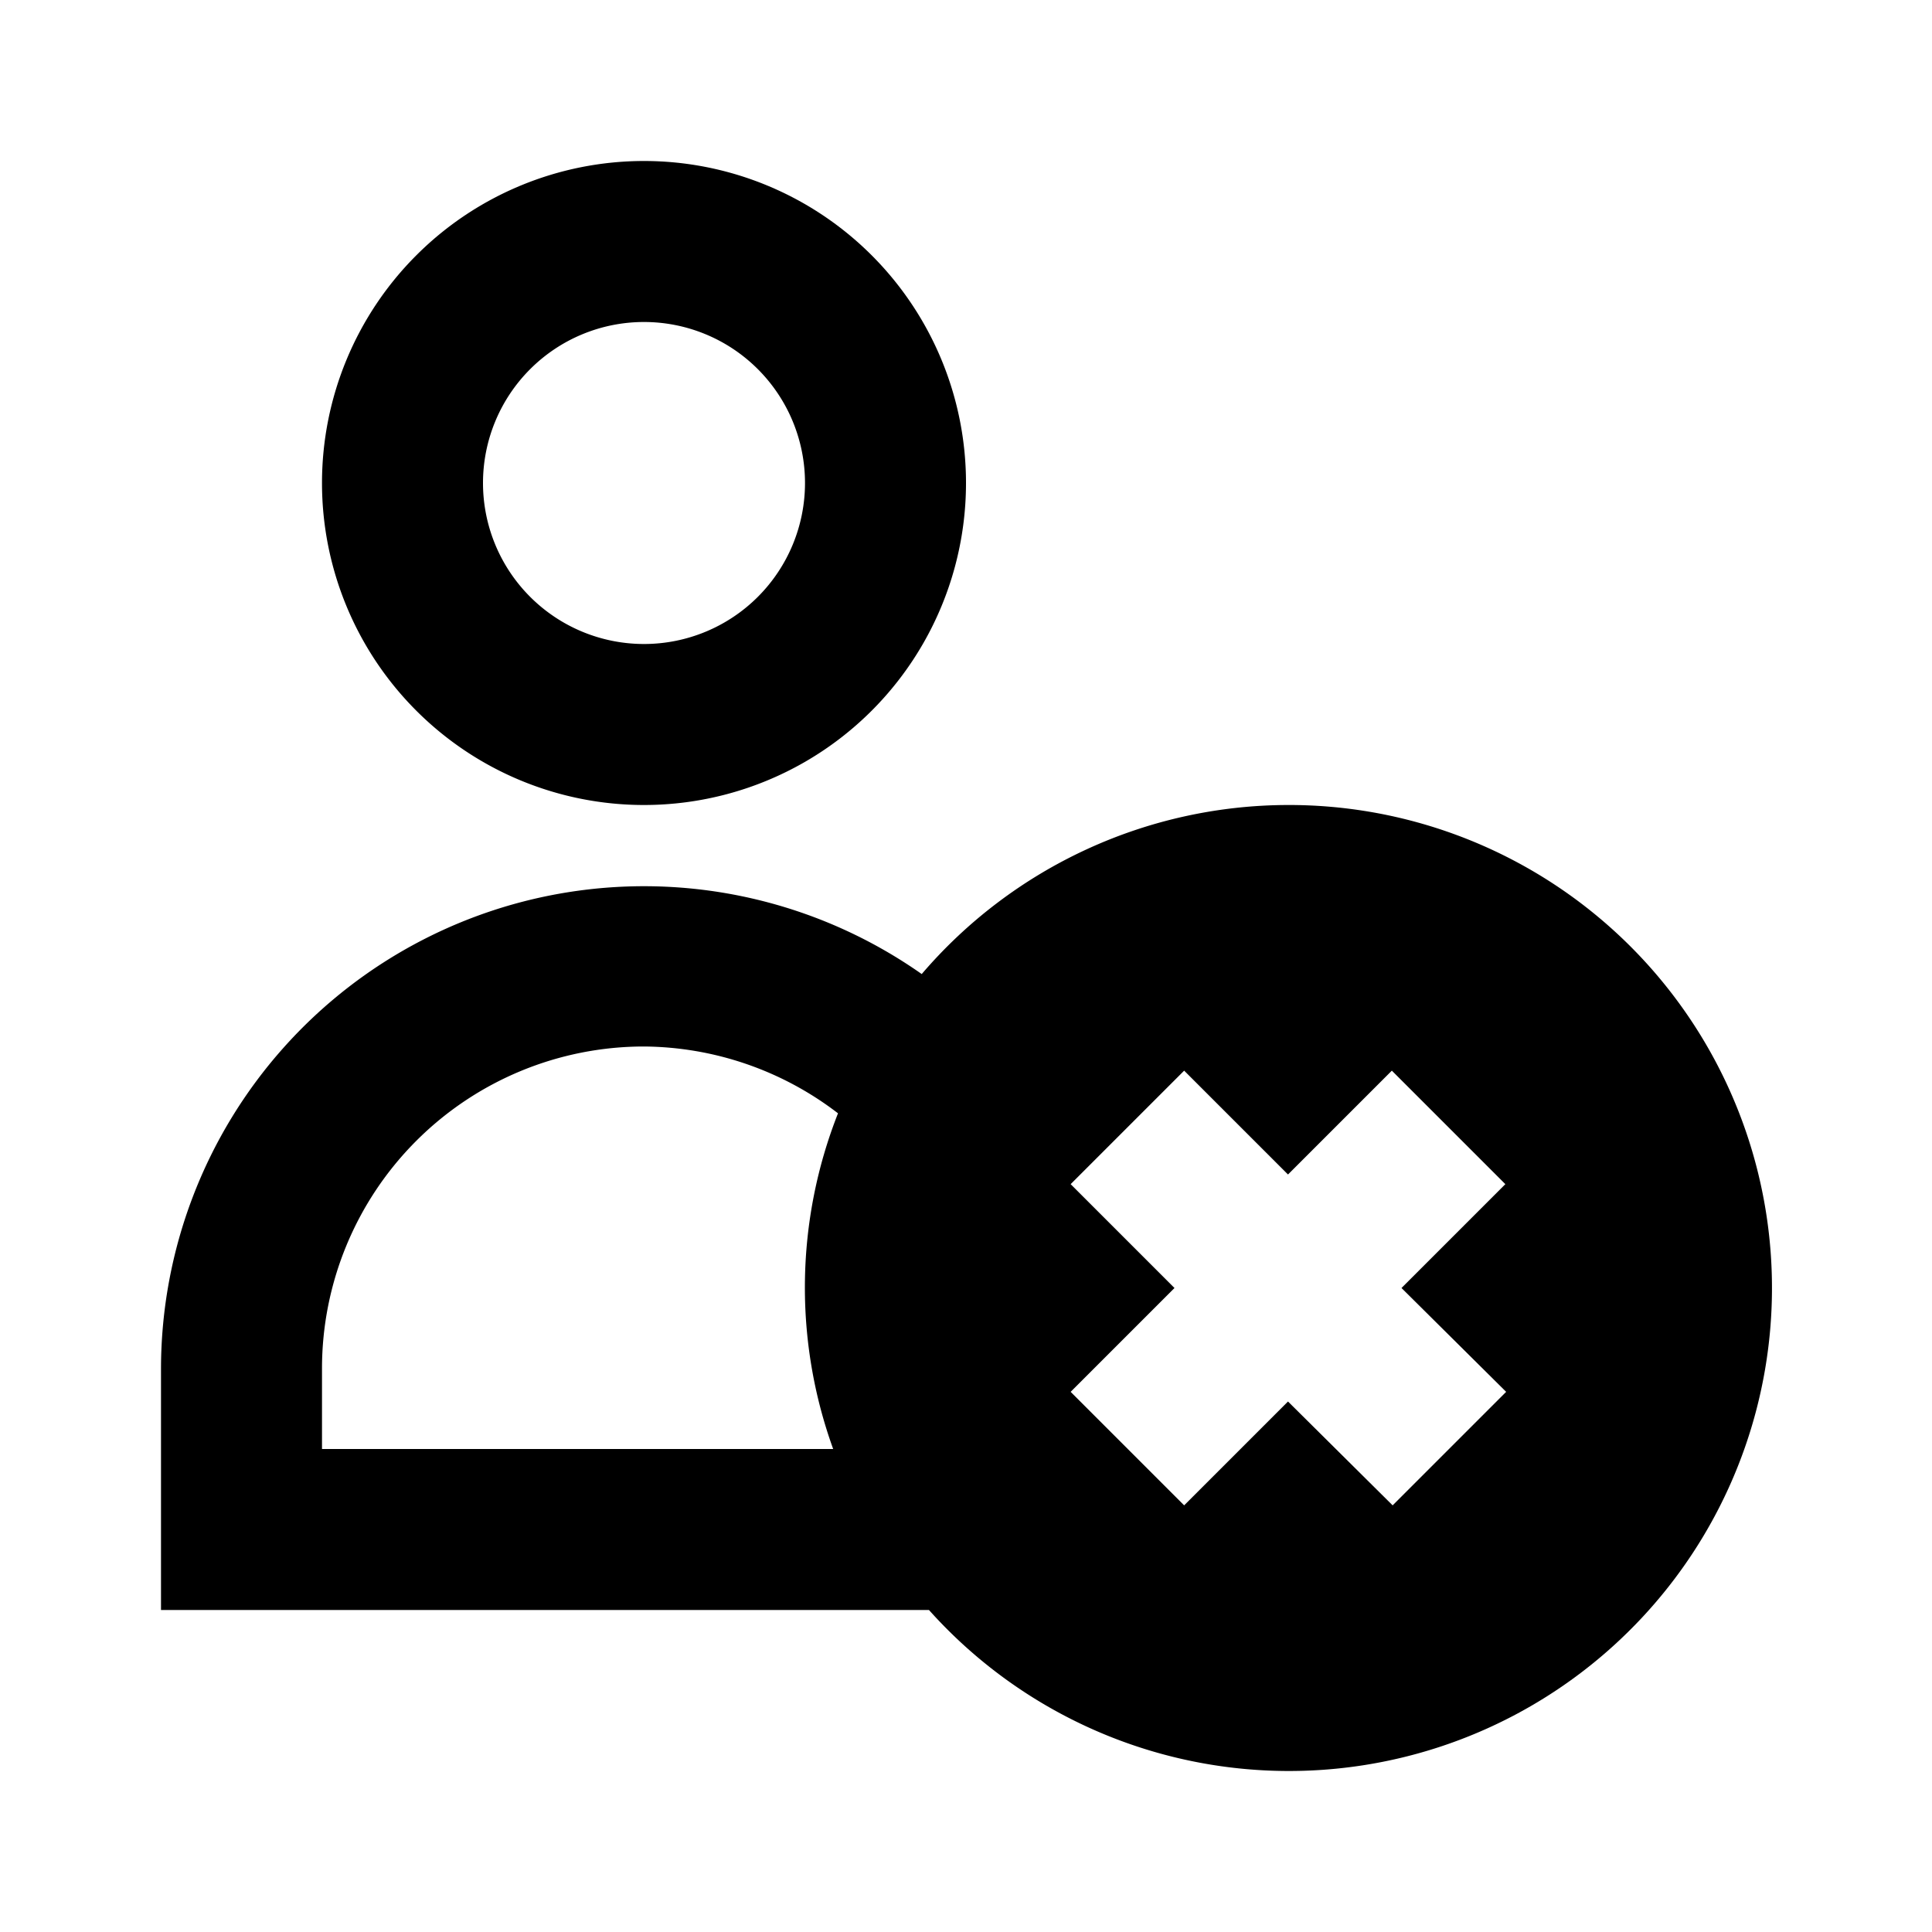
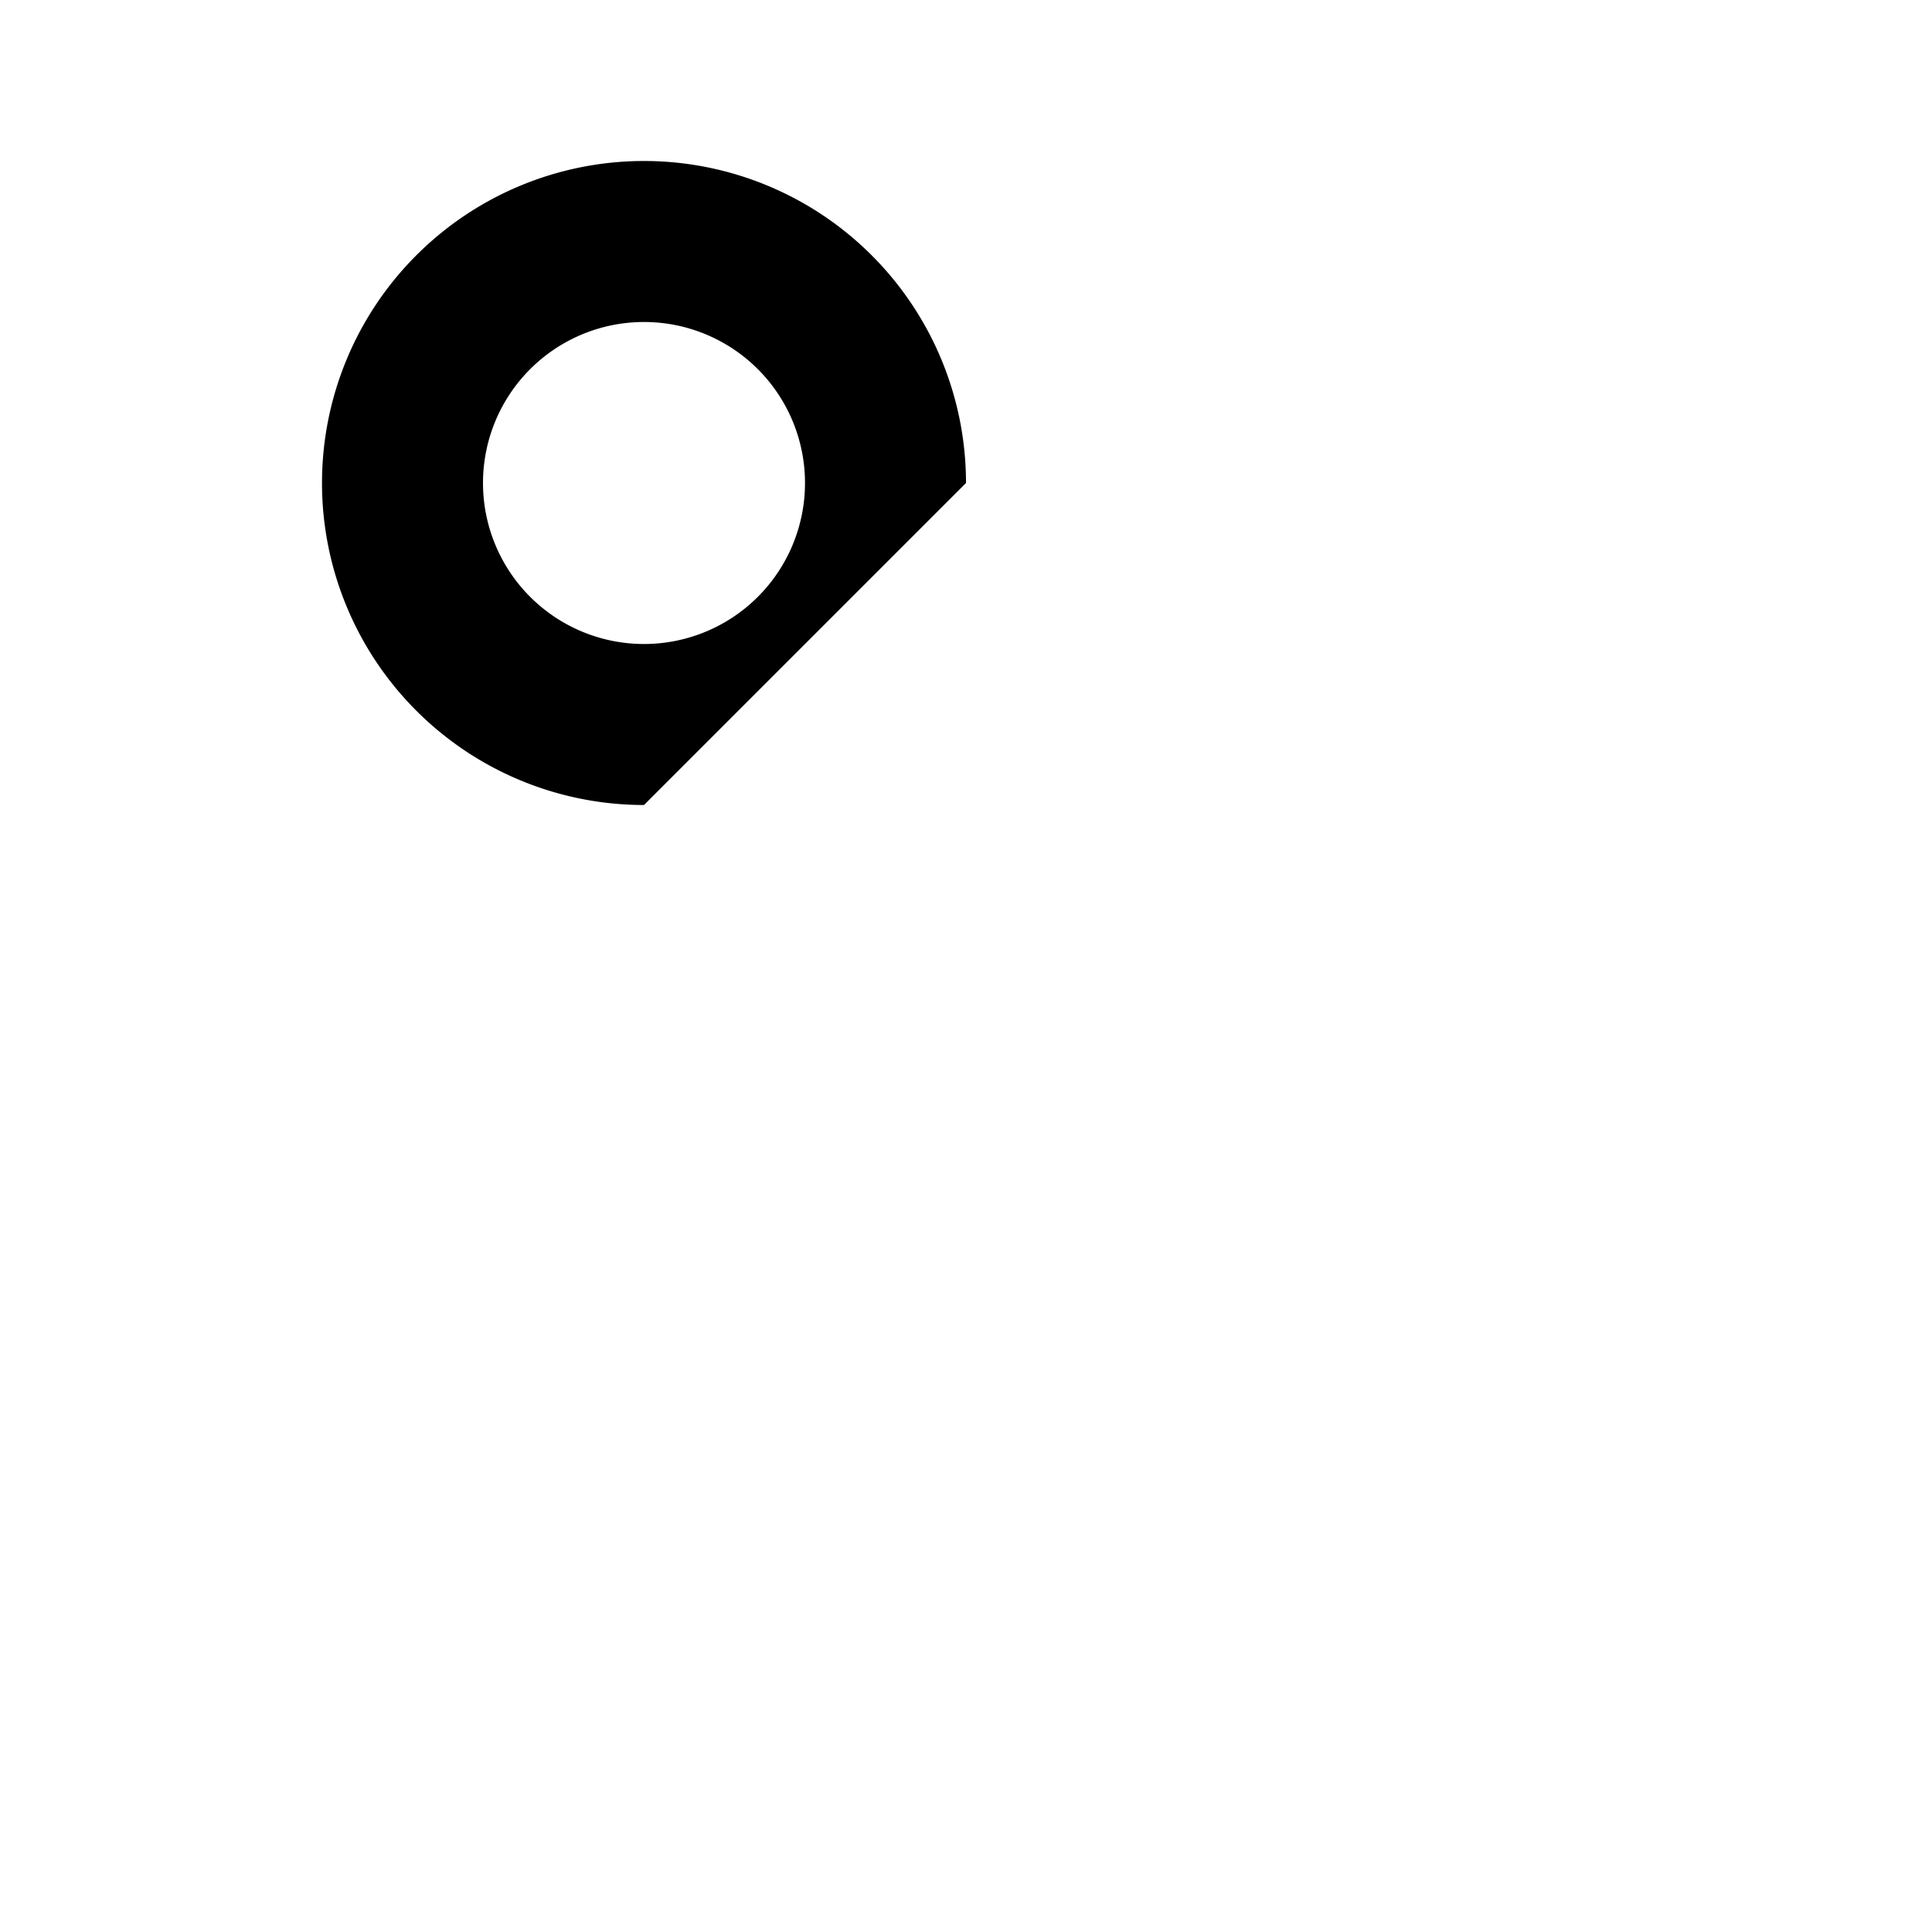
<svg xmlns="http://www.w3.org/2000/svg" viewBox="0 0 24 24">
  <title />
  <g data-name="Layer 2" id="Layer_2">
-     <path d="M12,6a4,4,0,1,0-4,4A4,4,0,0,0,12,6ZM6,6A2,2,0,1,1,8,8,2,2,0,0,1,6,6Z" />
-     <path d="M16,10a6,6,0,0,0-4.55,2.1A6,6,0,0,0,2,17v3h9.54A6,6,0,1,0,16,10Zm-5.65,8H4V17a4,4,0,0,1,4-4,4,4,0,0,1,2.41.83A5.9,5.9,0,0,0,10.35,18Zm8.36-.71-1.41,1.41L16,17.41l-1.29,1.29-1.41-1.41L14.59,16l-1.29-1.29,1.41-1.41L16,14.59l1.29-1.29,1.41,1.41L17.41,16Z" />
+     <path d="M12,6a4,4,0,1,0-4,4ZM6,6A2,2,0,1,1,8,8,2,2,0,0,1,6,6Z" />
  </g>
</svg>